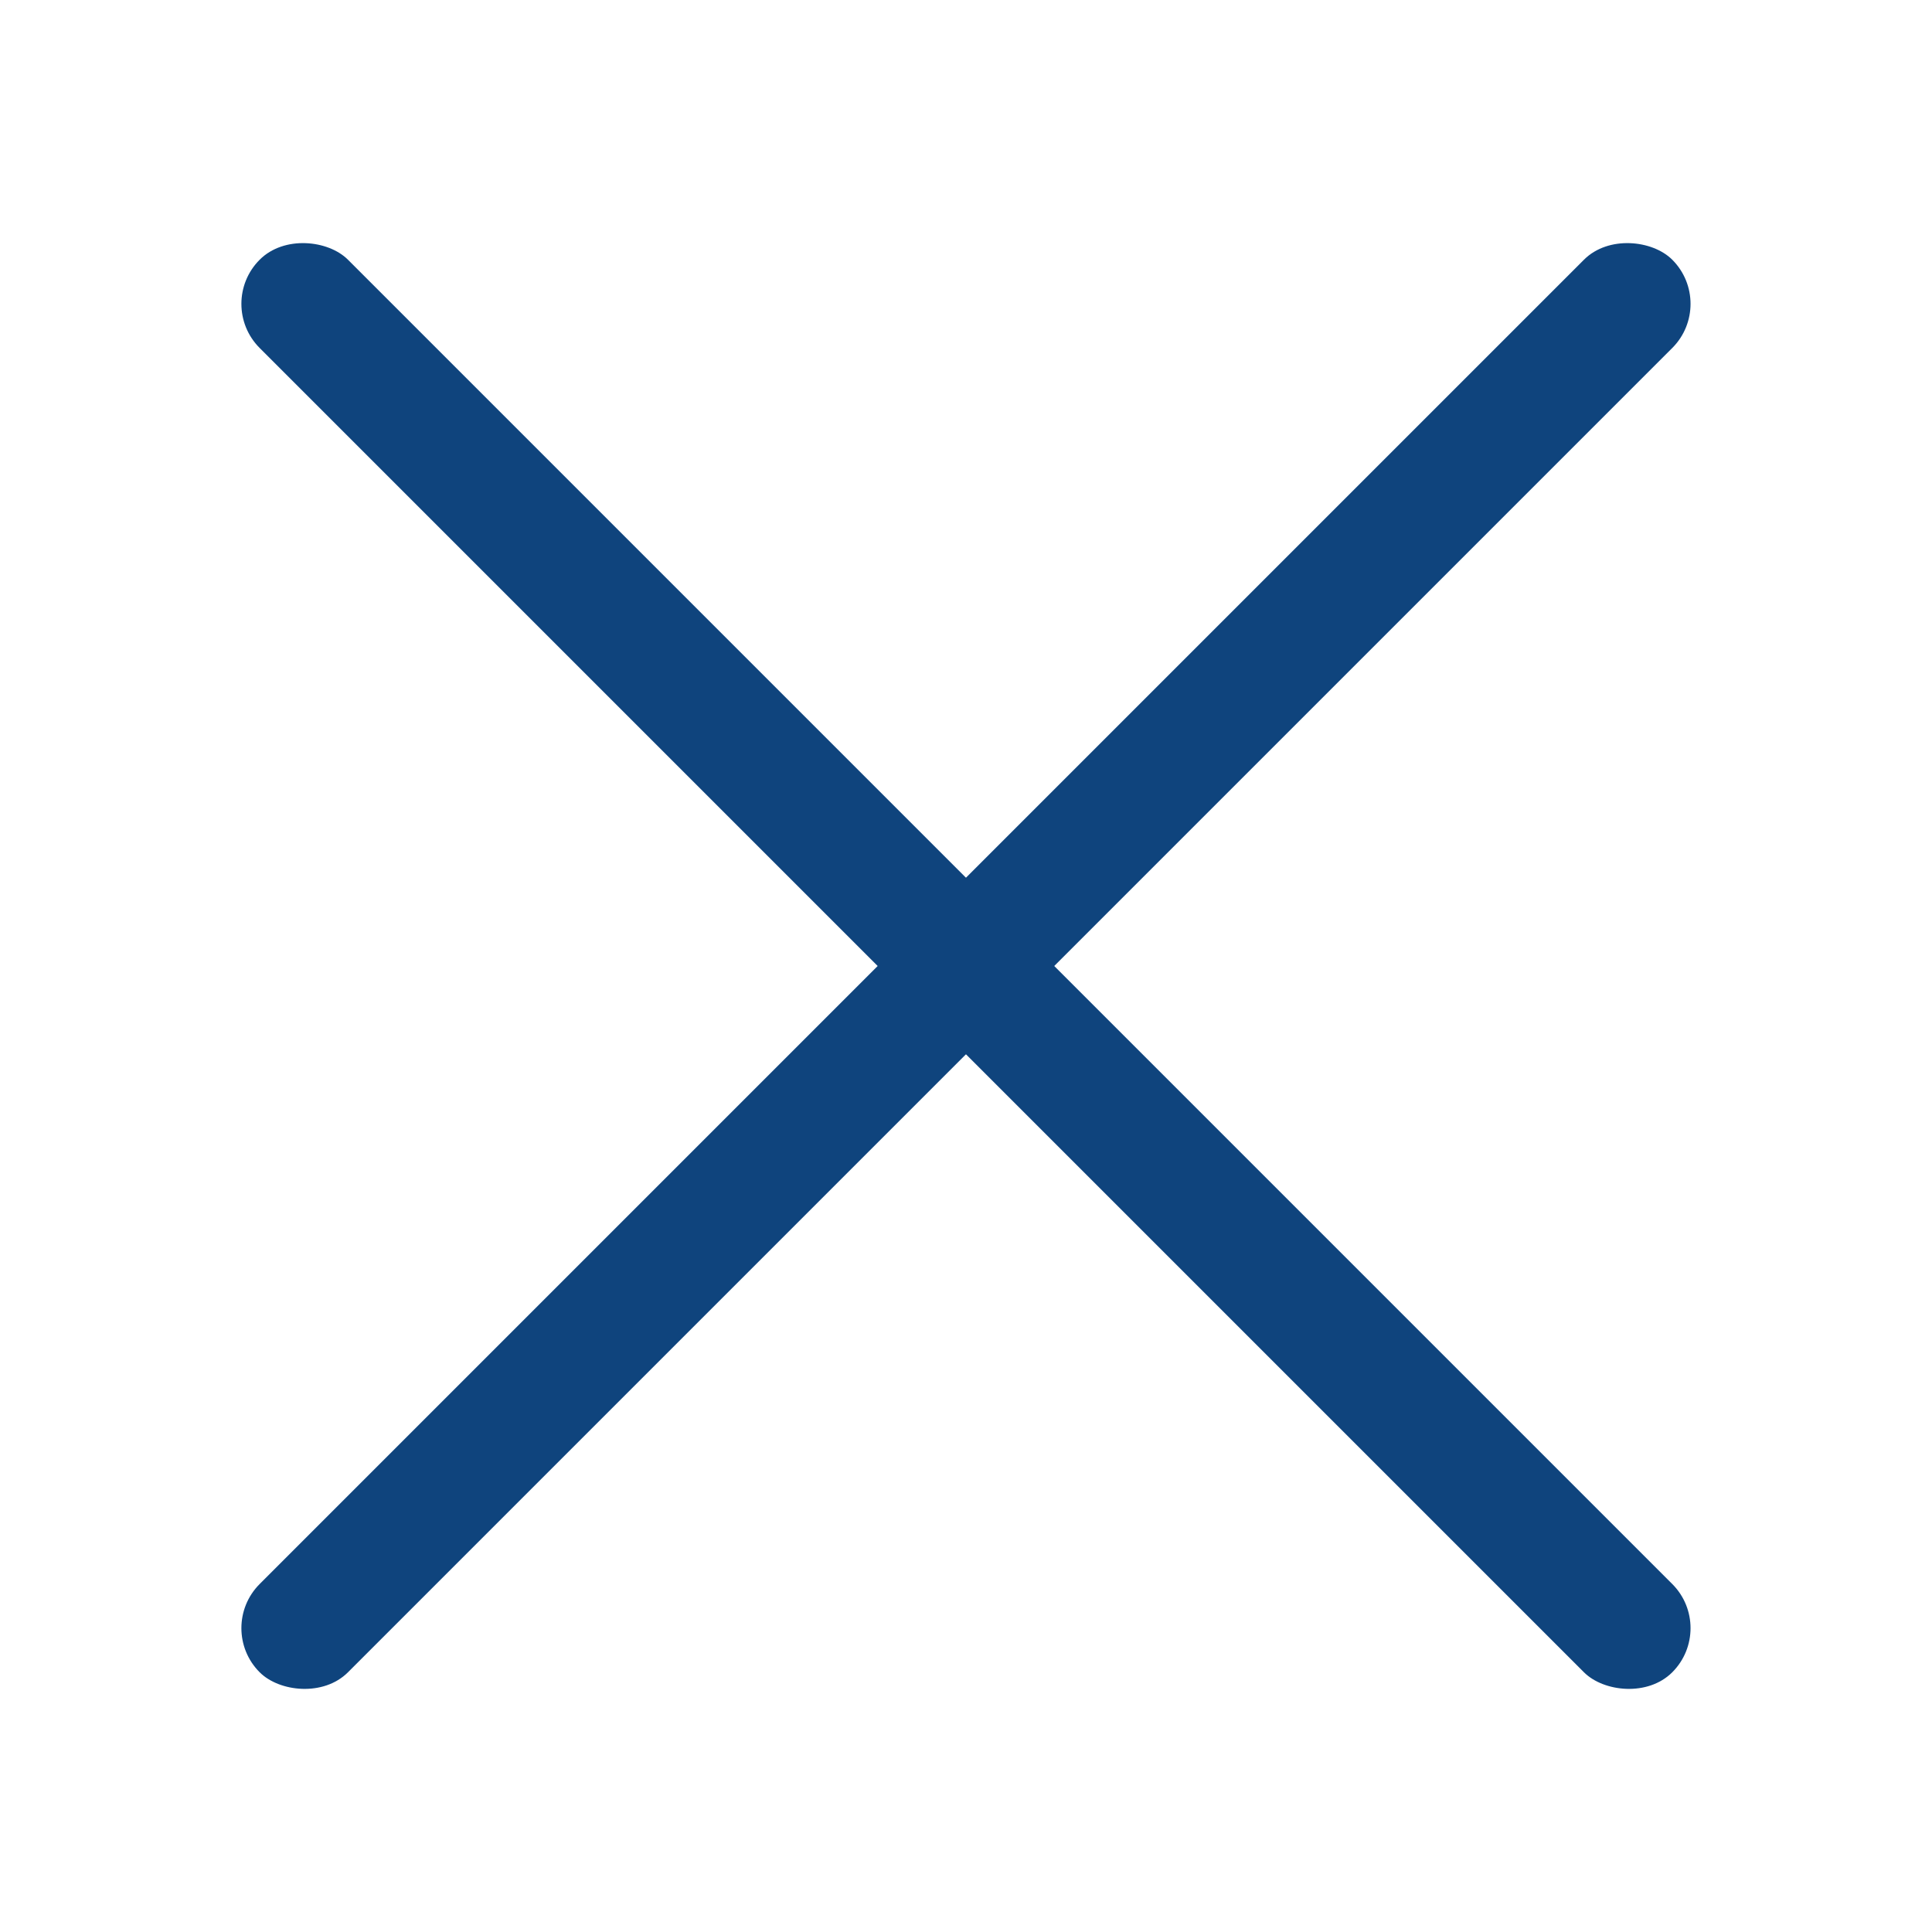
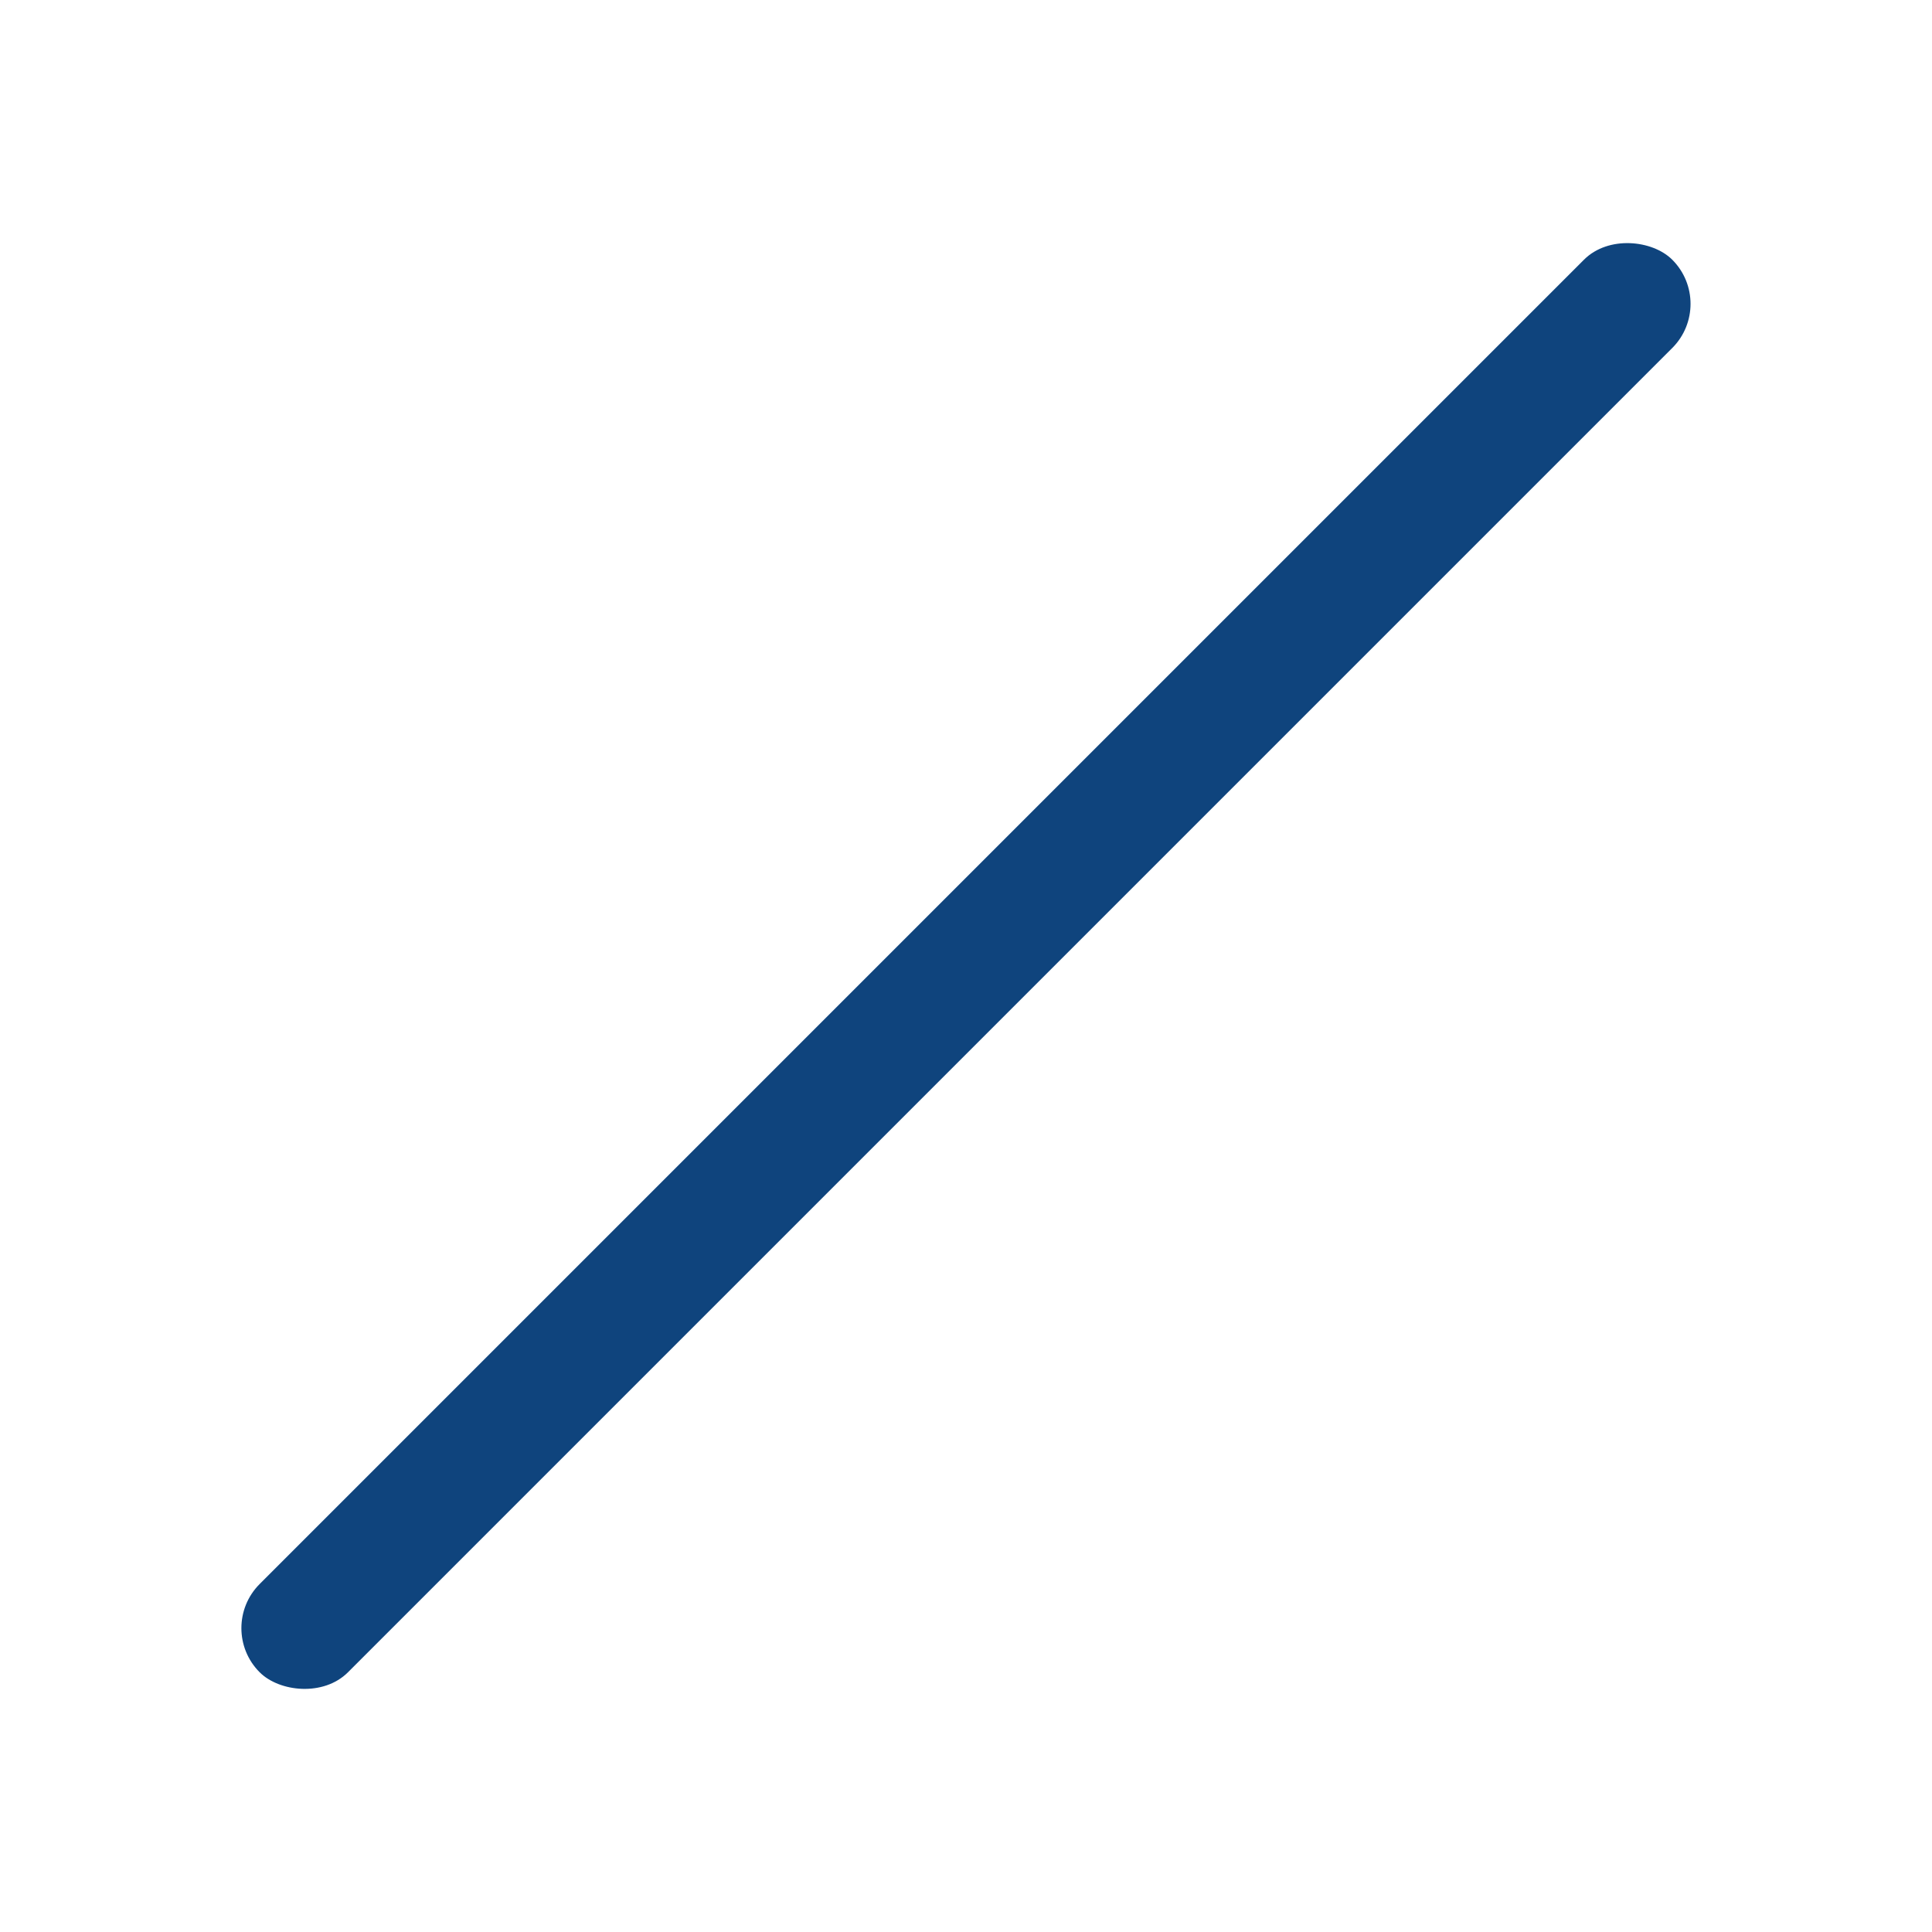
<svg xmlns="http://www.w3.org/2000/svg" id="Capa_1" data-name="Capa 1" viewBox="0 0 16 16">
  <defs>
    <style>
      .cls-1 {
        fill: #0f447d;
      }
    </style>
  </defs>
-   <rect class="cls-1" x="7.483" y="-.272" width="1.034" height="16.544" rx=".517" ry=".517" transform="translate(-3.314 8) rotate(-45)" />
  <rect class="cls-1" x="-.272" y="7.483" width="16.544" height="1.034" rx=".517" ry=".517" transform="translate(-3.314 8) rotate(-45)" />
</svg>